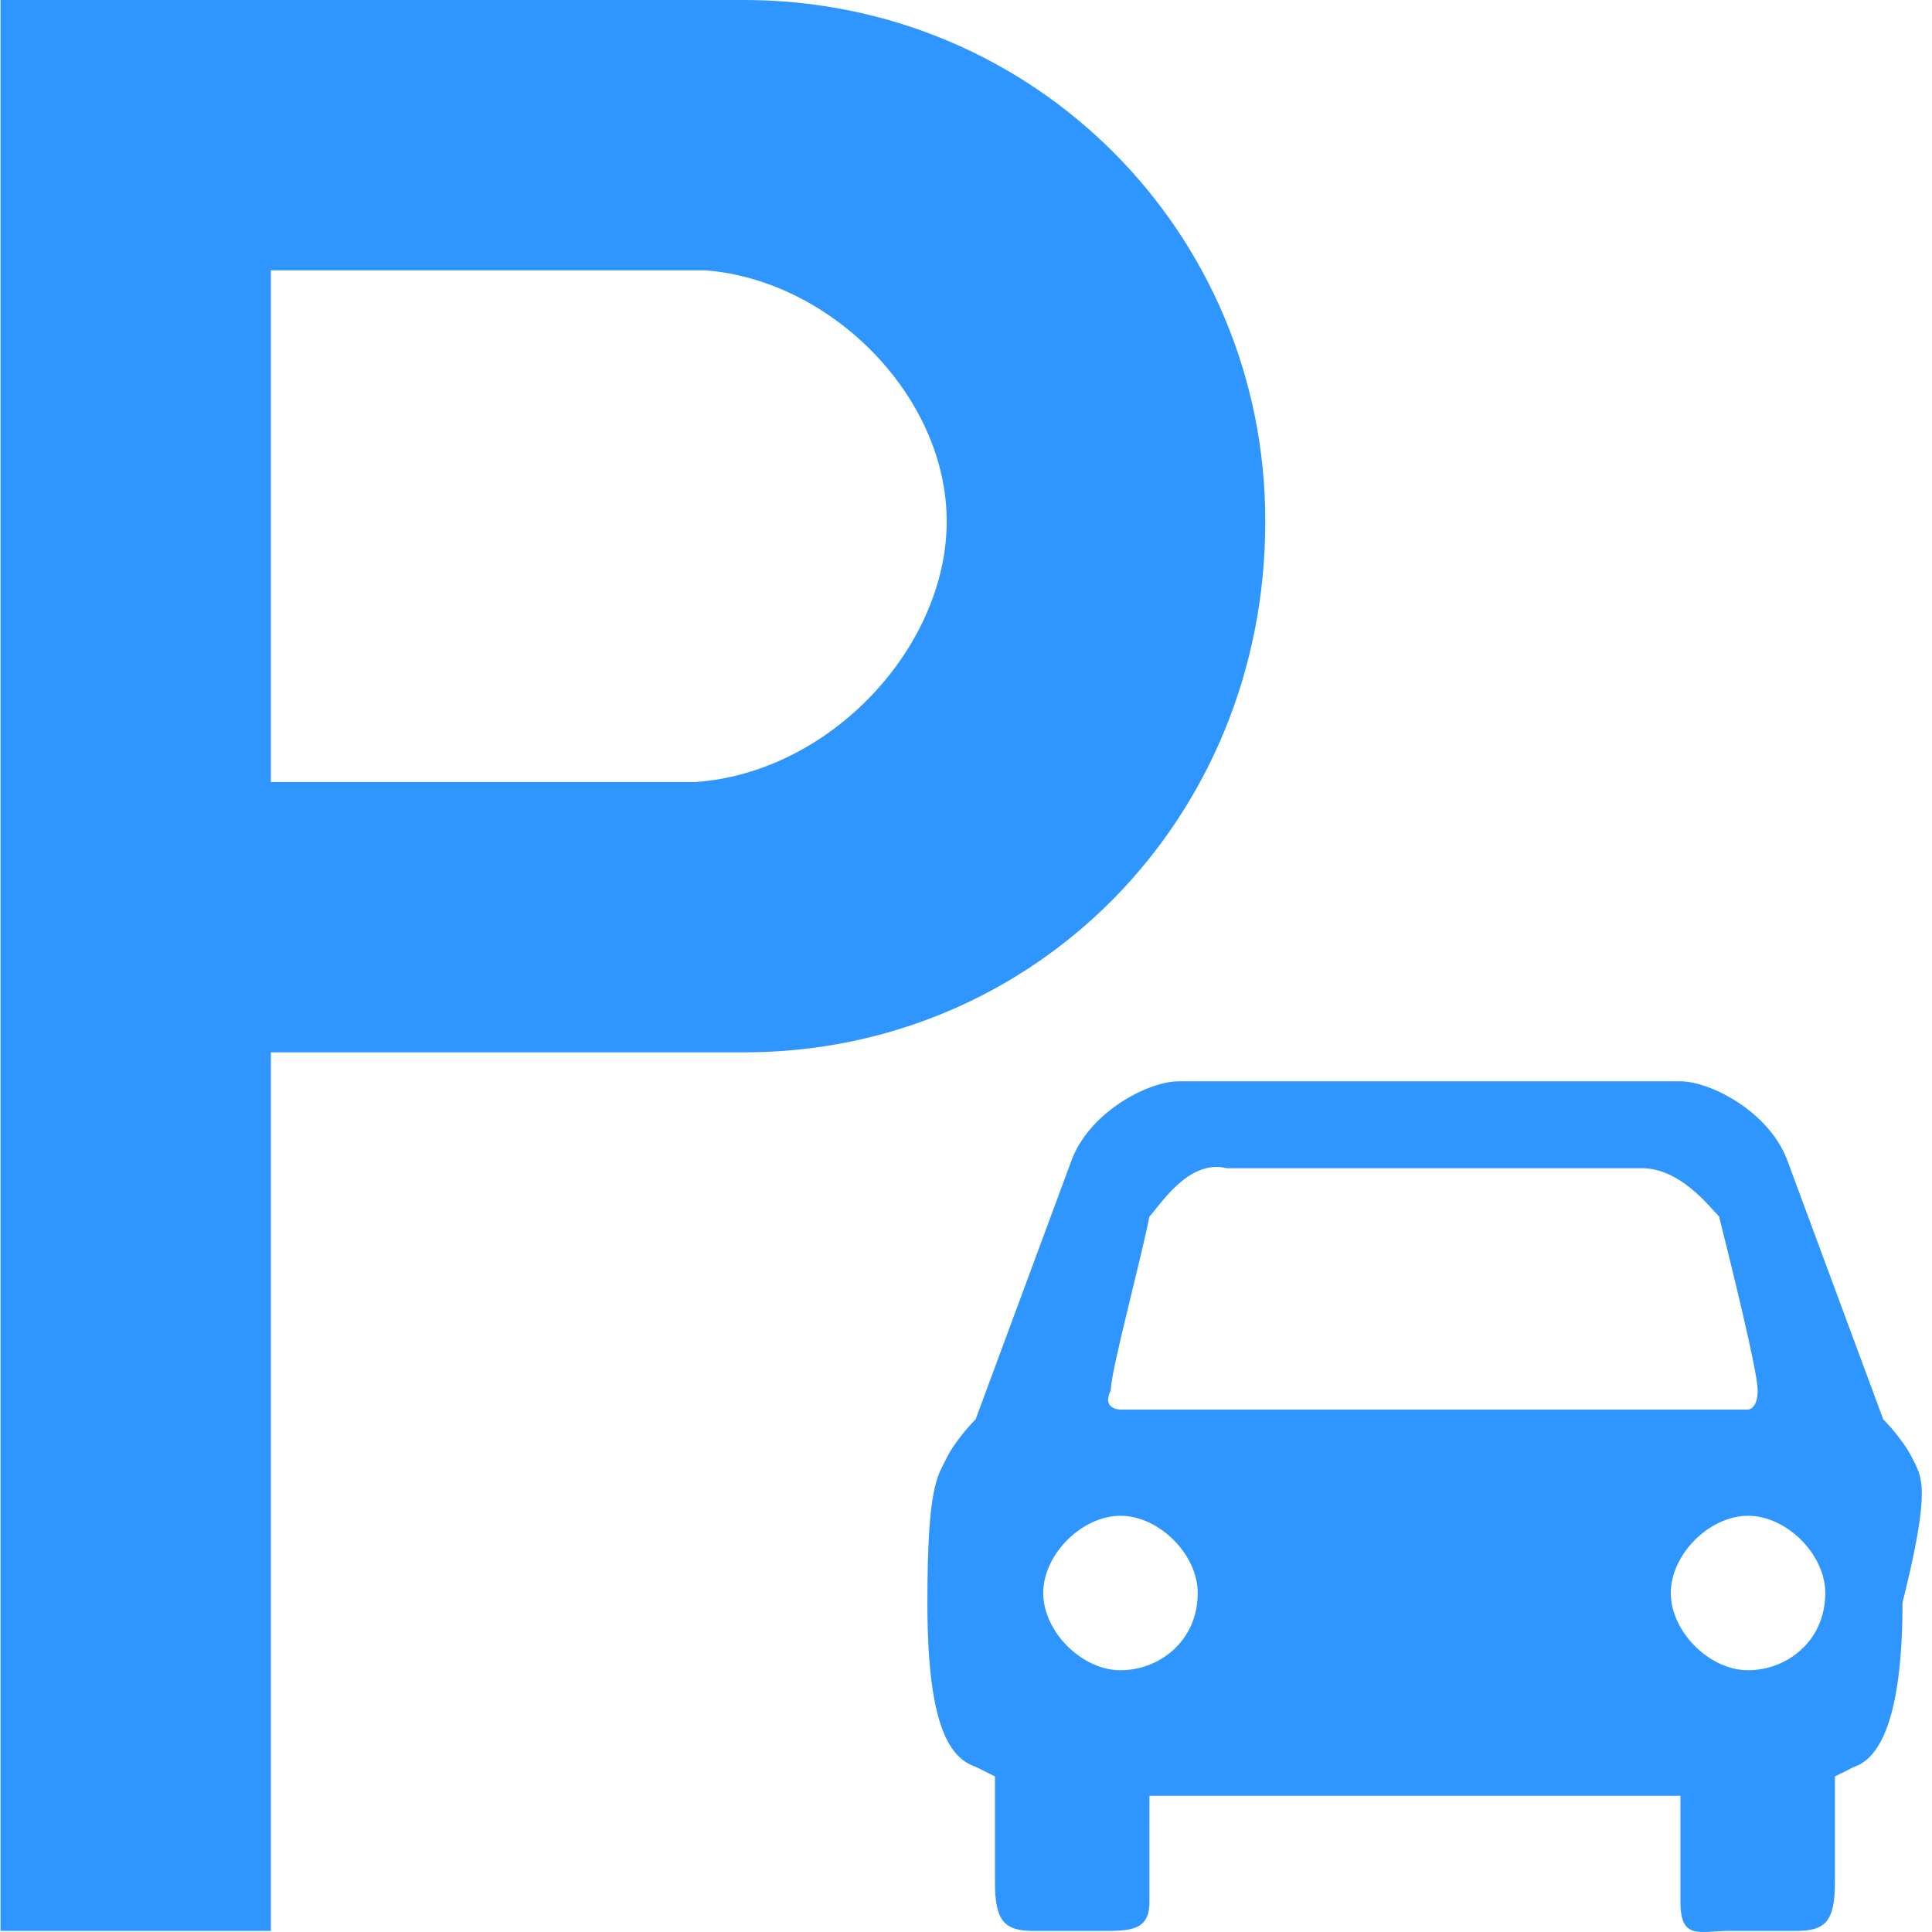
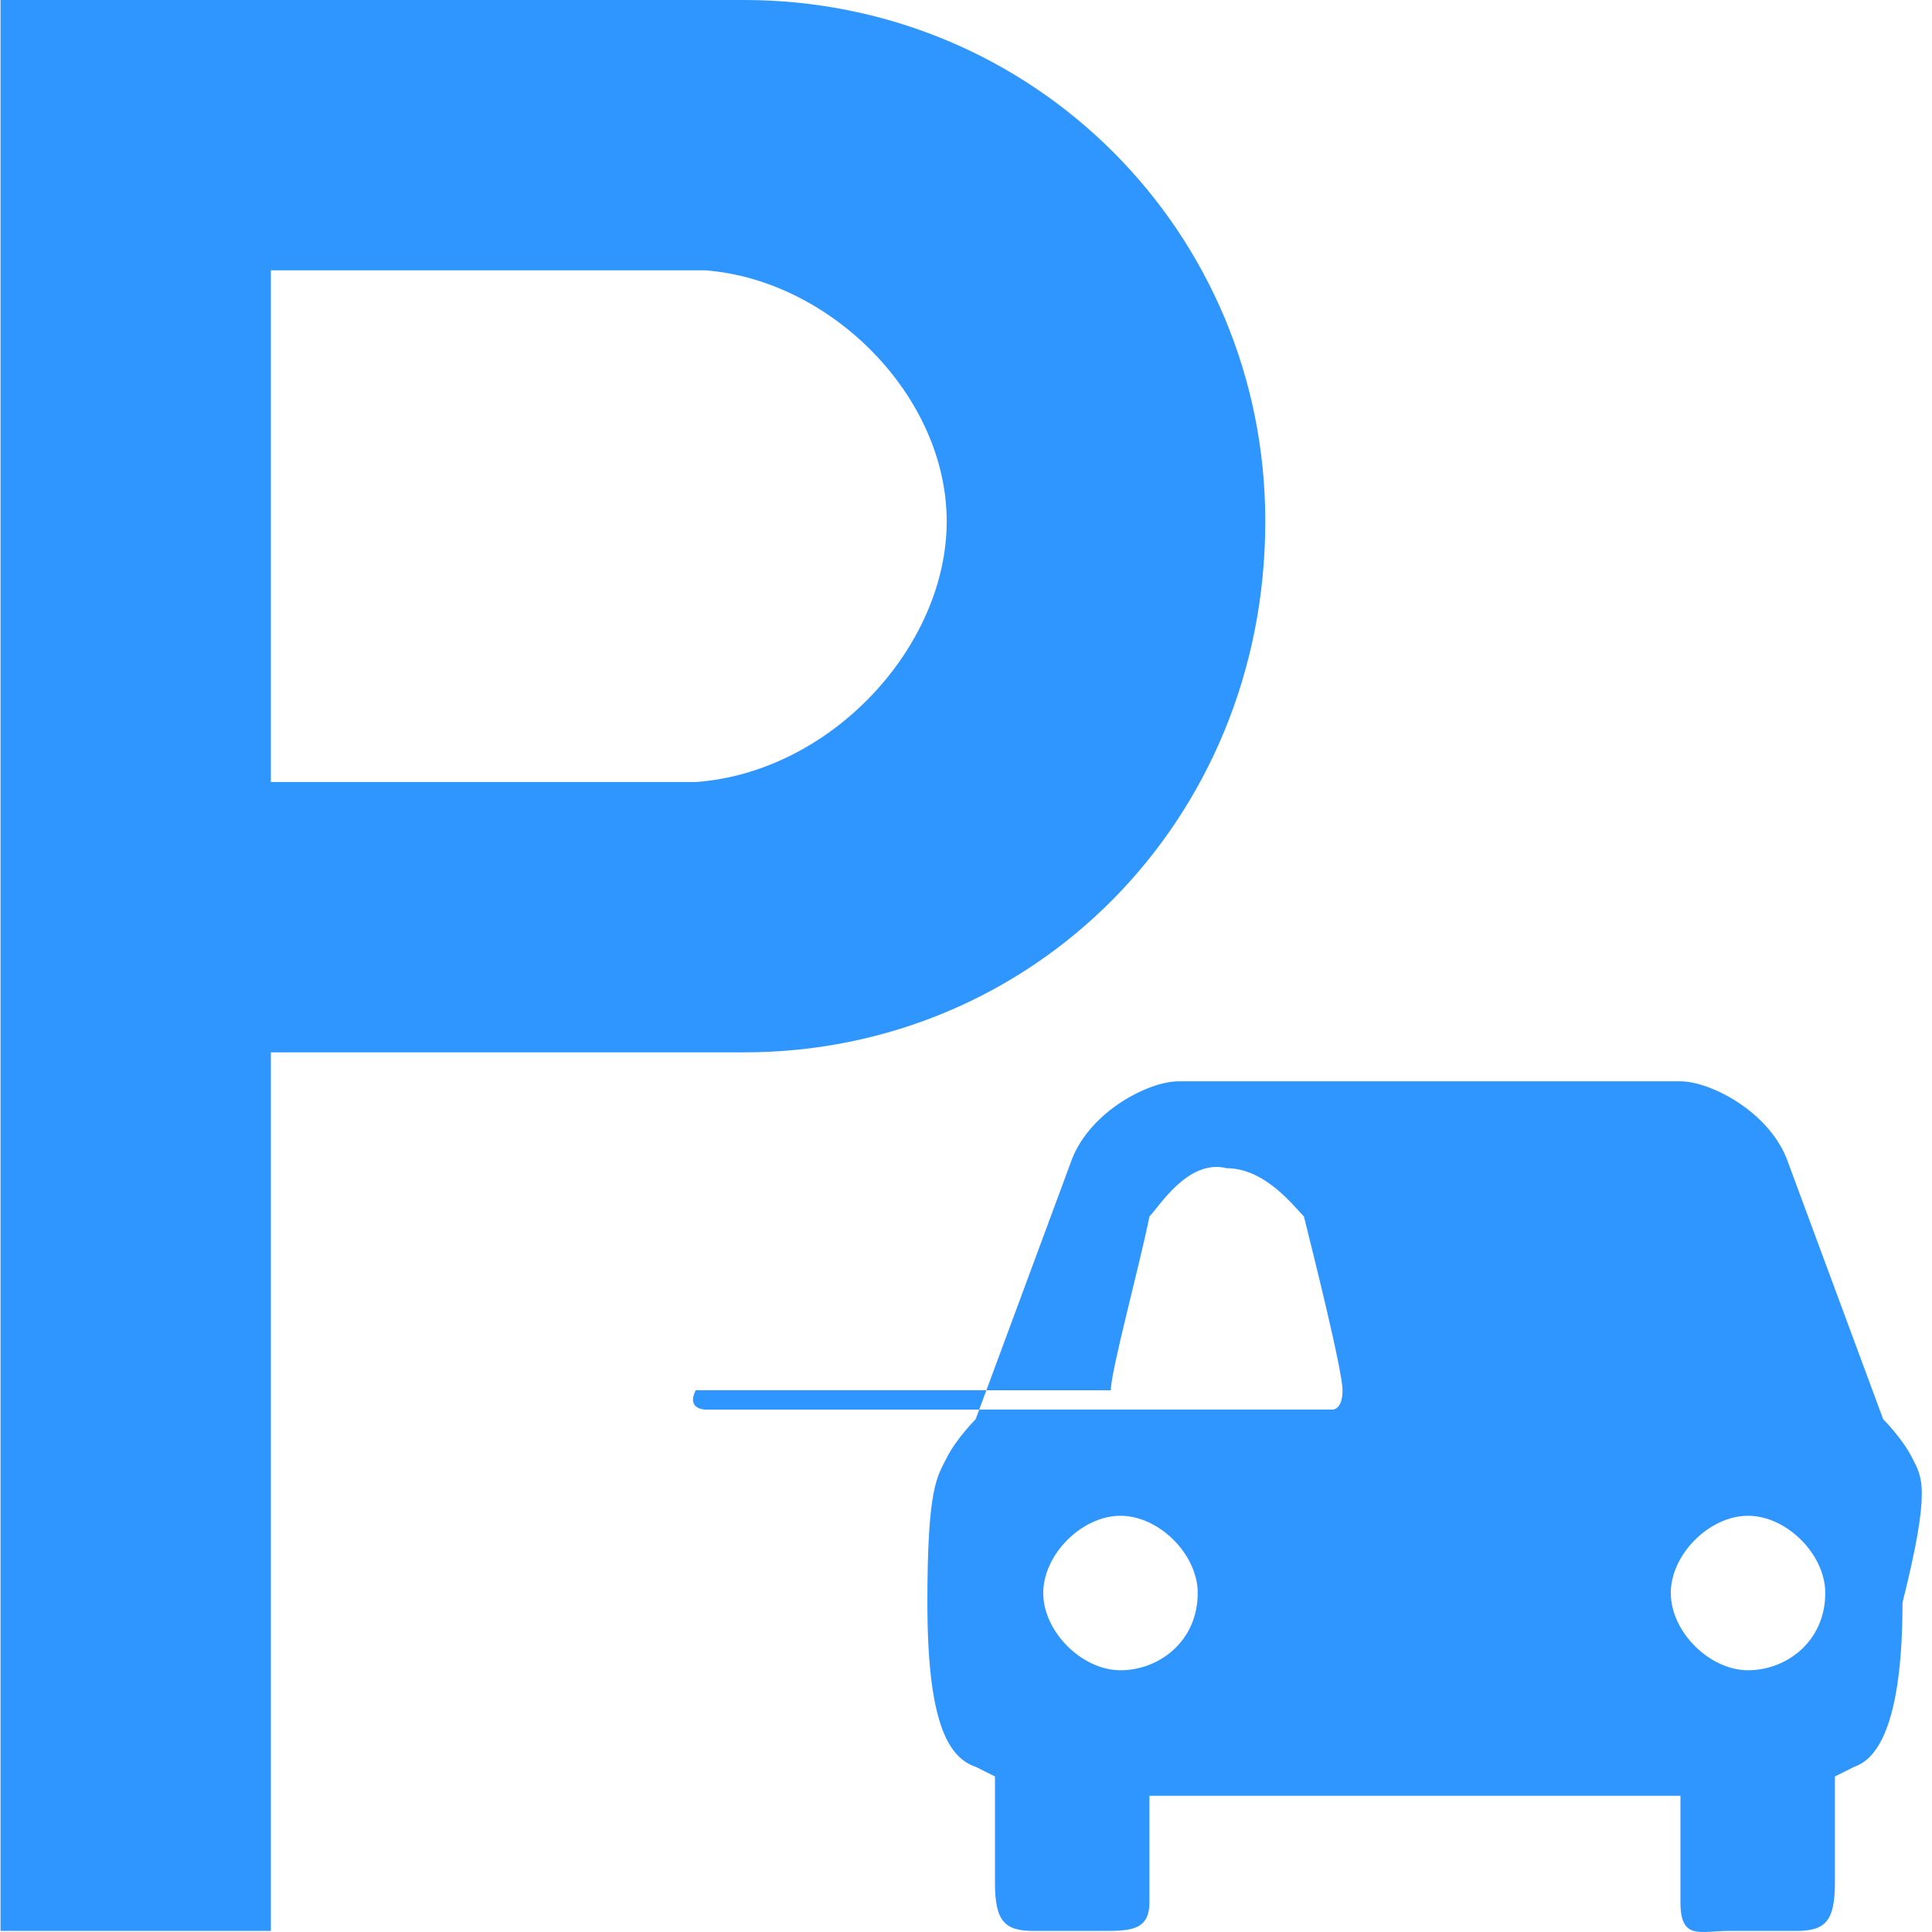
<svg xmlns="http://www.w3.org/2000/svg" t="1691983612548" class="icon" viewBox="0 0 1024 1024" version="1.1" p-id="9203" width="200" height="200">
-   <path d="M670.632 276.327c0-153.515-122.812-276.327-276.327-276.327H0.284v1023.431h143.28v-465.661h250.741c153.515 0 276.327-122.812 276.327-281.444zM368.72 414.49H143.565V143.28h230.272c66.523 5.117 127.929 66.523 127.929 133.046S440.36 409.373 368.72 414.49z m644.762 358.201c-5.117-10.234-15.351-20.469-15.351-20.469l-51.172-138.163c-10.234-25.586-40.937-40.937-56.289-40.937h-266.092c-15.351 0-46.054 15.351-56.289 40.937l-51.172 138.163s-10.234 10.234-15.351 20.469c-5.117 10.234-10.234 15.351-10.234 76.757s10.234 81.875 25.586 86.992l10.234 5.117v56.289c0 20.469 5.117 25.586 20.469 25.586h35.82c15.351 0 25.586 0 25.586-15.351v-56.289h281.444v56.289c0 20.469 10.234 15.351 25.586 15.351h35.82c15.351 0 20.469-5.117 20.469-25.586v-56.289l10.234-5.117c15.351-5.117 25.586-30.703 25.586-86.992 15.351-61.406 10.234-66.523 5.117-76.757z m-424.724-35.82c0-10.234 15.351-66.523 20.469-92.109 5.117-5.117 20.469-30.703 40.937-25.586H870.201c20.469 0 35.82 20.469 40.937 25.586 5.117 20.469 20.469 81.875 20.469 92.109 0 10.234-5.117 10.234-5.117 10.234h-332.615s-10.234 0-5.117-10.234z m5.117 148.398c-20.469 0-40.937-20.469-40.937-40.937s20.469-40.937 40.937-40.937 40.937 20.469 40.937 40.937c0 25.586-20.469 40.937-40.937 40.937z m332.615 0c-20.469 0-40.937-20.469-40.937-40.937s20.469-40.937 40.937-40.937 40.937 20.469 40.937 40.937c0 25.586-20.469 40.937-40.937 40.937z" fill="#2F96FF" p-id="9204" />
+   <path d="M670.632 276.327c0-153.515-122.812-276.327-276.327-276.327H0.284v1023.431h143.28v-465.661h250.741c153.515 0 276.327-122.812 276.327-281.444zM368.72 414.49H143.565V143.28h230.272c66.523 5.117 127.929 66.523 127.929 133.046S440.36 409.373 368.72 414.49z m644.762 358.201c-5.117-10.234-15.351-20.469-15.351-20.469l-51.172-138.163c-10.234-25.586-40.937-40.937-56.289-40.937h-266.092c-15.351 0-46.054 15.351-56.289 40.937l-51.172 138.163s-10.234 10.234-15.351 20.469c-5.117 10.234-10.234 15.351-10.234 76.757s10.234 81.875 25.586 86.992l10.234 5.117v56.289c0 20.469 5.117 25.586 20.469 25.586h35.82c15.351 0 25.586 0 25.586-15.351v-56.289h281.444v56.289c0 20.469 10.234 15.351 25.586 15.351h35.82c15.351 0 20.469-5.117 20.469-25.586v-56.289l10.234-5.117c15.351-5.117 25.586-30.703 25.586-86.992 15.351-61.406 10.234-66.523 5.117-76.757z m-424.724-35.82c0-10.234 15.351-66.523 20.469-92.109 5.117-5.117 20.469-30.703 40.937-25.586c20.469 0 35.82 20.469 40.937 25.586 5.117 20.469 20.469 81.875 20.469 92.109 0 10.234-5.117 10.234-5.117 10.234h-332.615s-10.234 0-5.117-10.234z m5.117 148.398c-20.469 0-40.937-20.469-40.937-40.937s20.469-40.937 40.937-40.937 40.937 20.469 40.937 40.937c0 25.586-20.469 40.937-40.937 40.937z m332.615 0c-20.469 0-40.937-20.469-40.937-40.937s20.469-40.937 40.937-40.937 40.937 20.469 40.937 40.937c0 25.586-20.469 40.937-40.937 40.937z" fill="#2F96FF" p-id="9204" />
</svg>